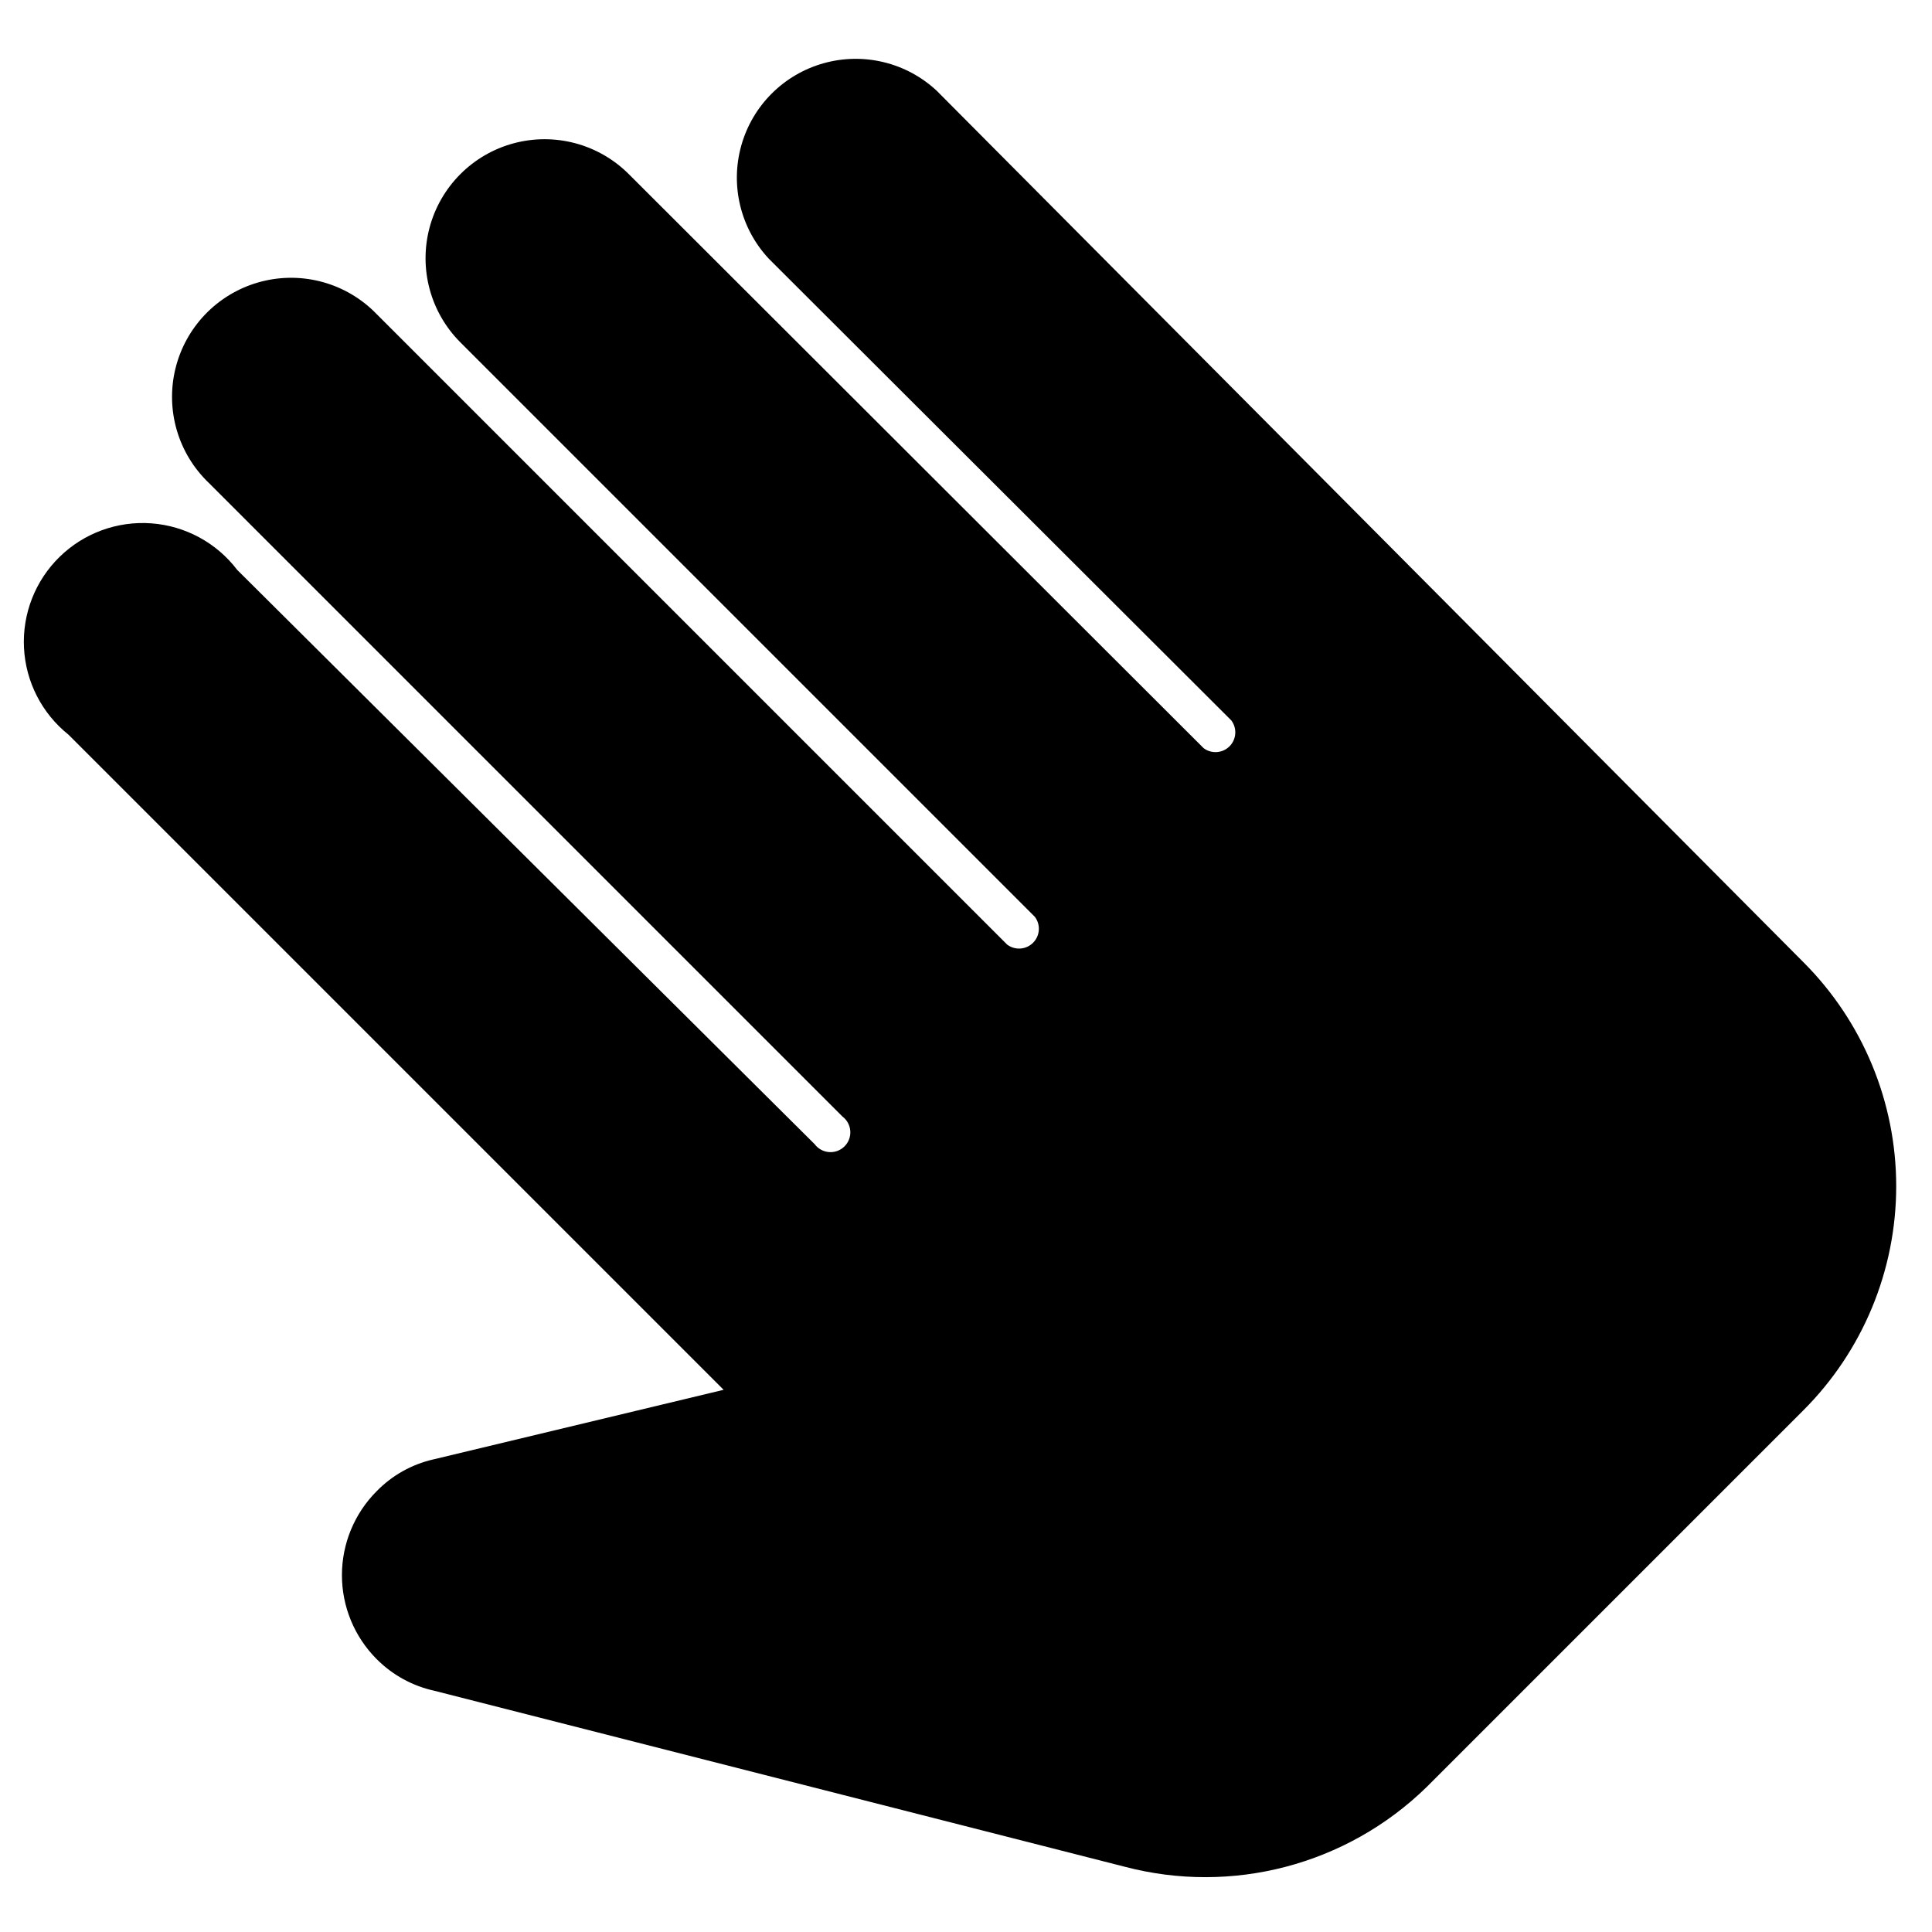
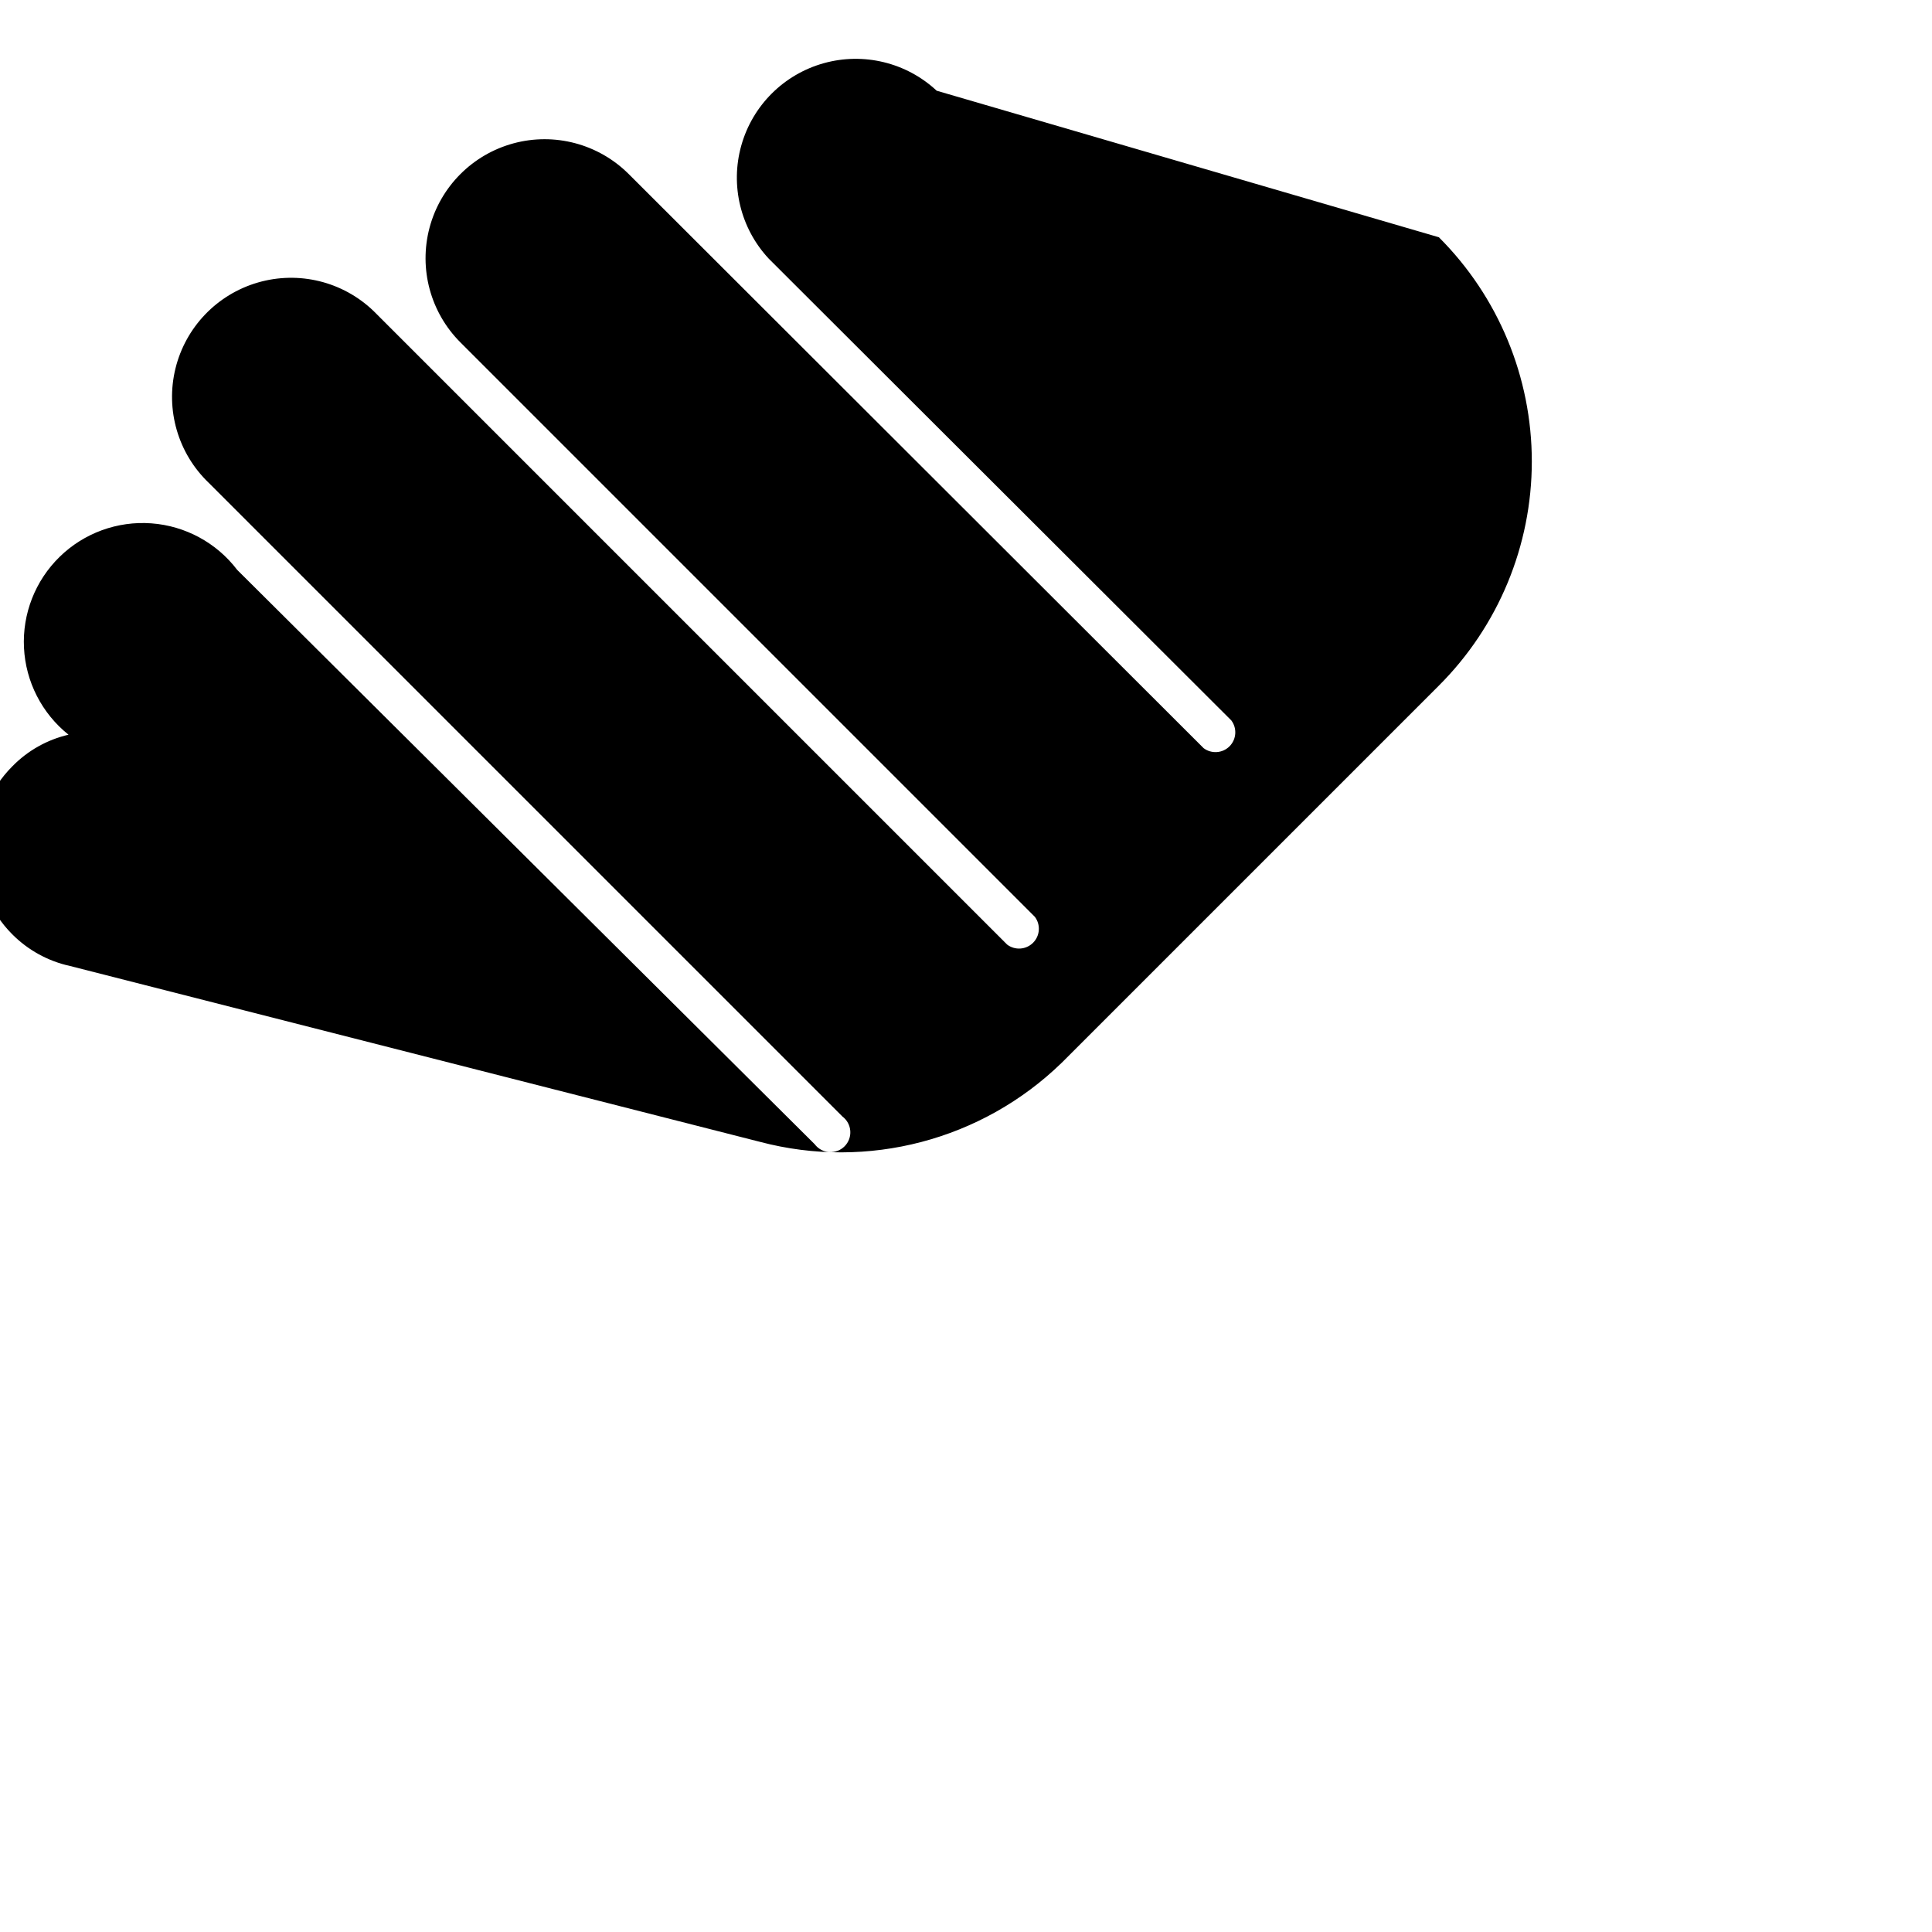
<svg xmlns="http://www.w3.org/2000/svg" fill="#000000" width="800px" height="800px" version="1.1" viewBox="144 144 512 512">
-   <path d="m392.23 168.04c-8.035-7.488-19.395-10.246-29.973-7.277-10.578 2.965-18.844 11.23-21.809 21.809-2.969 10.578-0.211 21.938 7.277 29.973l122.59 122.38c1.57 2.09 1.359 5.016-0.484 6.859-1.848 1.848-4.773 2.055-6.859 0.488l-152.4-152.19c-7.988-7.949-19.609-11.035-30.488-8.094-10.879 2.945-19.359 11.465-22.254 22.359-2.891 10.891 0.25 22.496 8.238 30.445l152.19 152.19v0.004c1.566 2.09 1.359 5.012-0.488 6.859-1.848 1.848-4.769 2.055-6.859 0.488l-167.94-167.94c-8.137-7.801-19.816-10.668-30.641-7.519-10.82 3.148-19.145 11.828-21.832 22.777-2.684 10.945 0.672 22.496 8.809 30.293l167.94 167.94c1.219 0.914 1.98 2.309 2.086 3.828 0.109 1.516-0.445 3.008-1.523 4.082-1.074 1.074-2.566 1.633-4.082 1.523-1.52-0.109-2.914-0.867-3.828-2.086l-153.03-152.19c-5.461-7.188-13.746-11.684-22.75-12.348-9.004-0.664-17.859 2.566-24.316 8.875-6.461 6.305-9.898 15.082-9.449 24.098 0.449 9.016 4.746 17.406 11.805 23.039l173.61 173.61-77.039 18.473-0.004-0.004c-5.668 1.316-10.844 4.231-14.906 8.398-5.894 5.902-9.207 13.906-9.207 22.25 0 8.348 3.312 16.348 9.207 22.254 4.195 4.215 9.516 7.133 15.324 8.395l182.84 46.605c28.496 7.523 58.852-0.445 79.977-20.992l99.922-99.922c15.77-15.75 24.629-37.125 24.629-59.41 0-22.285-8.859-43.656-24.629-59.406z" />
+   <path d="m392.23 168.04c-8.035-7.488-19.395-10.246-29.973-7.277-10.578 2.965-18.844 11.23-21.809 21.809-2.969 10.578-0.211 21.938 7.277 29.973l122.59 122.38c1.57 2.09 1.359 5.016-0.484 6.859-1.848 1.848-4.773 2.055-6.859 0.488l-152.4-152.19c-7.988-7.949-19.609-11.035-30.488-8.094-10.879 2.945-19.359 11.465-22.254 22.359-2.891 10.891 0.25 22.496 8.238 30.445l152.19 152.19v0.004c1.566 2.09 1.359 5.012-0.488 6.859-1.848 1.848-4.769 2.055-6.859 0.488l-167.94-167.94c-8.137-7.801-19.816-10.668-30.641-7.519-10.82 3.148-19.145 11.828-21.832 22.777-2.684 10.945 0.672 22.496 8.809 30.293l167.94 167.94c1.219 0.914 1.98 2.309 2.086 3.828 0.109 1.516-0.445 3.008-1.523 4.082-1.074 1.074-2.566 1.633-4.082 1.523-1.52-0.109-2.914-0.867-3.828-2.086l-153.03-152.19c-5.461-7.188-13.746-11.684-22.75-12.348-9.004-0.664-17.859 2.566-24.316 8.875-6.461 6.305-9.898 15.082-9.449 24.098 0.449 9.016 4.746 17.406 11.805 23.039c-5.668 1.316-10.844 4.231-14.906 8.398-5.894 5.902-9.207 13.906-9.207 22.25 0 8.348 3.312 16.348 9.207 22.254 4.195 4.215 9.516 7.133 15.324 8.395l182.84 46.605c28.496 7.523 58.852-0.445 79.977-20.992l99.922-99.922c15.77-15.75 24.629-37.125 24.629-59.41 0-22.285-8.859-43.656-24.629-59.406z" />
</svg>